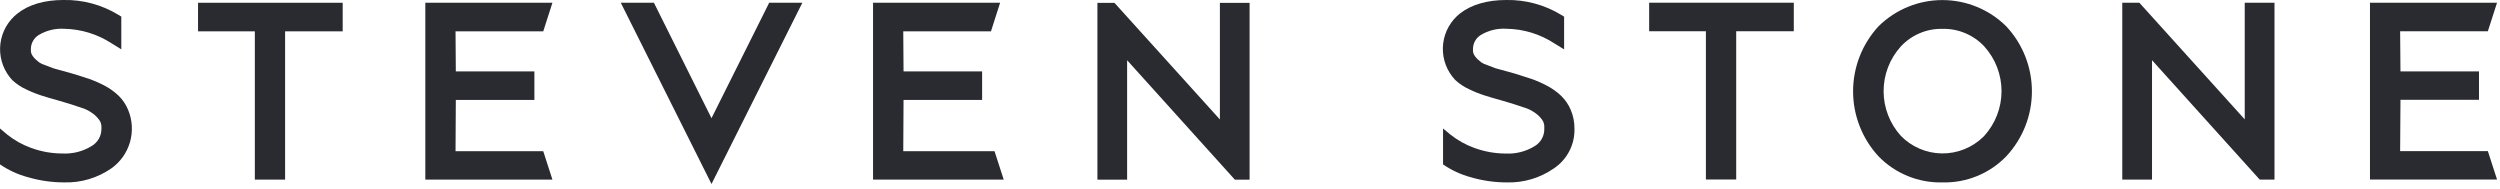
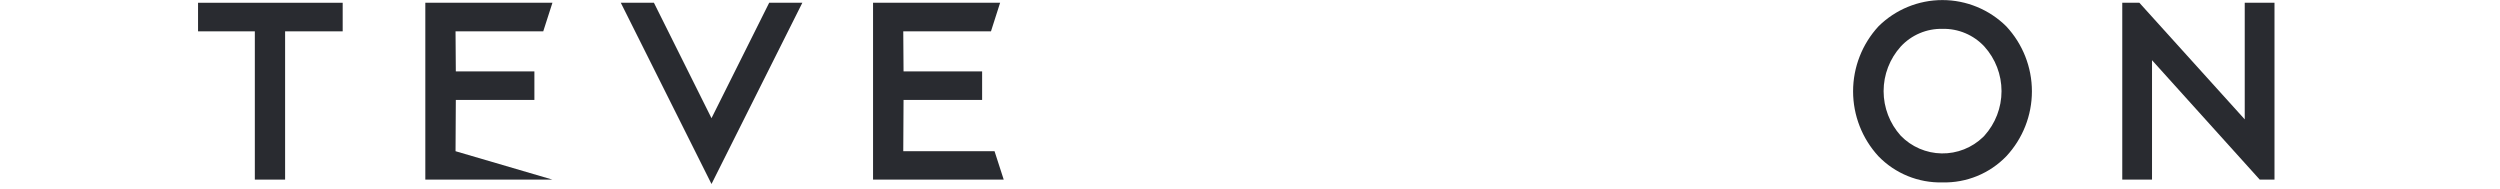
<svg xmlns="http://www.w3.org/2000/svg" width="265" height="20" viewBox="0 0 265 20" fill="none">
  <path d="M27.012 19.038V3.322H20.993V0.293H36.324V3.322H30.221V19.038H27.012Z" fill="#292B30" />
-   <path d="M45.084 19.038V0.293H58.558L57.584 3.322H48.287L48.317 7.571H56.646V10.59H48.317L48.287 16.028H57.584L58.558 19.038H45.084Z" fill="#292B30" />
+   <path d="M45.084 19.038V0.293H58.558L57.584 3.322H48.287L48.317 7.571H56.646V10.59H48.317L48.287 16.028L58.558 19.038H45.084Z" fill="#292B30" />
  <path d="M65.805 0.293H69.316L75.419 12.528L81.533 0.293H85.049L75.419 19.504L65.805 0.293Z" fill="#292B30" />
  <path d="M92.543 19.038V0.293H106.012L105.043 3.322H95.746L95.776 7.571H104.105V10.59H95.776L95.746 16.028H105.421L106.394 19.038H92.543Z" fill="#292B30" />
-   <path d="M180.825 19.027V3.312H174.811V0.287H190.142V3.312H184.038V19.027H180.825Z" fill="#292B30" />
  <path d="M205.904 19.335C204.644 19.367 203.39 19.138 202.222 18.662C201.054 18.186 199.998 17.473 199.12 16.569C197.388 14.691 196.427 12.232 196.427 9.68C196.427 7.128 197.388 4.669 199.12 2.791C200.921 1.008 203.355 0.007 205.892 0.007C208.429 0.007 210.863 1.008 212.664 2.791C214.411 4.661 215.383 7.123 215.383 9.68C215.383 12.237 214.411 14.699 212.664 16.569C211.79 17.472 210.738 18.184 209.575 18.66C208.411 19.136 207.162 19.366 205.904 19.335ZM205.904 3.059C205.076 3.039 204.253 3.196 203.49 3.52C202.726 3.843 202.041 4.325 201.479 4.933C200.309 6.23 199.662 7.914 199.662 9.66C199.662 11.406 200.309 13.09 201.479 14.387C202.044 14.969 202.717 15.434 203.461 15.755C204.205 16.077 205.005 16.249 205.816 16.262C206.627 16.275 207.432 16.128 208.186 15.83C208.94 15.533 209.628 15.089 210.21 14.526L210.344 14.387C211.515 13.09 212.162 11.406 212.162 9.66C212.162 7.914 211.515 6.23 210.344 4.933C209.78 4.324 209.092 3.843 208.326 3.52C207.561 3.196 206.735 3.039 205.904 3.059Z" fill="#292B30" />
-   <path d="M251.217 19.027V0.287H264.686L263.712 3.312H254.415L254.45 7.565H262.773V10.579H254.45L254.415 16.018H263.712L264.686 19.027H251.217Z" fill="#292B30" />
  <path d="M239.531 19.038L228.114 6.381V19.038H224.96V0.293H226.773L237.942 12.652V0.293H241.096V19.038H239.531Z" fill="#292B30" />
-   <path d="M130.892 19.042L119.475 6.385V19.042H116.326V0.302H118.134L129.308 12.662V0.302H132.457V19.042H130.892Z" fill="#292B30" />
-   <path d="M152.963 17.426C153.861 18.046 154.859 18.507 155.913 18.79C157.158 19.154 158.449 19.337 159.747 19.335C161.519 19.382 163.26 18.861 164.713 17.848C165.405 17.386 165.968 16.756 166.35 16.017C166.731 15.278 166.918 14.455 166.893 13.624C166.899 12.943 166.764 12.268 166.496 11.641C166.262 11.081 165.915 10.575 165.478 10.153C165.026 9.726 164.516 9.364 163.963 9.078C163.44 8.8 162.897 8.562 162.339 8.364C161.887 8.21 161.301 8.022 160.586 7.804L158.52 7.233L157.651 6.901C157.423 6.837 157.207 6.737 157.01 6.604C156.434 6.168 156.136 5.756 156.136 5.394V5.201C156.135 4.904 156.21 4.612 156.353 4.351C156.497 4.091 156.704 3.872 156.956 3.714C157.775 3.218 158.727 2.986 159.682 3.049C161.487 3.073 163.248 3.609 164.758 4.596L165.796 5.236V1.765L165.478 1.572C163.73 0.508 161.714 -0.037 159.667 0C157.616 0 155.977 0.496 154.79 1.403C153.786 2.185 153.134 3.333 152.978 4.595C152.821 5.856 153.173 7.128 153.956 8.131C154.047 8.251 154.145 8.365 154.249 8.473C154.689 8.882 155.192 9.217 155.739 9.464C156.267 9.722 156.813 9.941 157.373 10.119C157.775 10.248 158.406 10.436 159.245 10.669L160.278 10.976L160.546 11.061L161.639 11.423C161.965 11.522 162.275 11.669 162.558 11.859C162.91 12.07 163.216 12.35 163.457 12.682C163.61 12.892 163.694 13.146 163.695 13.406V13.649C163.705 14.021 163.614 14.389 163.432 14.714C163.251 15.04 162.985 15.31 162.662 15.498C161.755 16.054 160.701 16.325 159.638 16.276C158.489 16.276 157.349 16.073 156.27 15.676C155.351 15.344 154.492 14.863 153.728 14.254L152.963 13.619V17.426Z" fill="#292B30" />
-   <path d="M0 17.425C0.908 18.046 1.916 18.508 2.98 18.789C4.223 19.152 5.513 19.336 6.809 19.334C8.591 19.384 10.341 18.863 11.805 17.847C12.761 17.168 13.457 16.185 13.78 15.059C14.103 13.933 14.033 12.731 13.583 11.65C13.357 11.091 13.019 10.585 12.59 10.162C12.146 9.735 11.645 9.373 11.1 9.087C10.577 8.809 10.034 8.571 9.476 8.373C9.024 8.219 8.438 8.031 7.718 7.813L5.652 7.238L4.788 6.905C4.558 6.844 4.341 6.743 4.147 6.608C3.566 6.167 3.273 5.76 3.273 5.398V5.205C3.272 4.908 3.346 4.616 3.49 4.355C3.633 4.095 3.84 3.876 4.092 3.718C4.912 3.224 5.863 2.992 6.819 3.053C8.597 3.087 10.33 3.62 11.82 4.59L12.858 5.23V1.759L12.54 1.566C10.793 0.504 8.779 -0.04 6.734 -0.001C4.683 -0.001 3.044 0.495 1.862 1.422C1.364 1.81 0.946 2.292 0.634 2.84C0.322 3.389 0.122 3.994 0.044 4.62C-0.034 5.246 0.012 5.881 0.18 6.489C0.348 7.098 0.635 7.667 1.023 8.165C1.109 8.279 1.202 8.389 1.301 8.492C1.741 8.901 2.244 9.236 2.791 9.483C3.321 9.741 3.869 9.959 4.43 10.138C4.827 10.267 5.458 10.455 6.297 10.688L7.335 10.995L7.603 11.08L8.691 11.442C9.017 11.541 9.327 11.688 9.61 11.878C9.962 12.089 10.268 12.369 10.509 12.701C10.667 12.909 10.752 13.163 10.752 13.425V13.668C10.753 14.04 10.654 14.405 10.466 14.727C10.279 15.048 10.009 15.314 9.684 15.497C8.775 16.051 7.719 16.321 6.655 16.27C5.506 16.274 4.366 16.073 3.288 15.675C2.37 15.343 1.512 14.862 0.75 14.253L0 13.618V17.425Z" fill="#292B30" />
</svg>